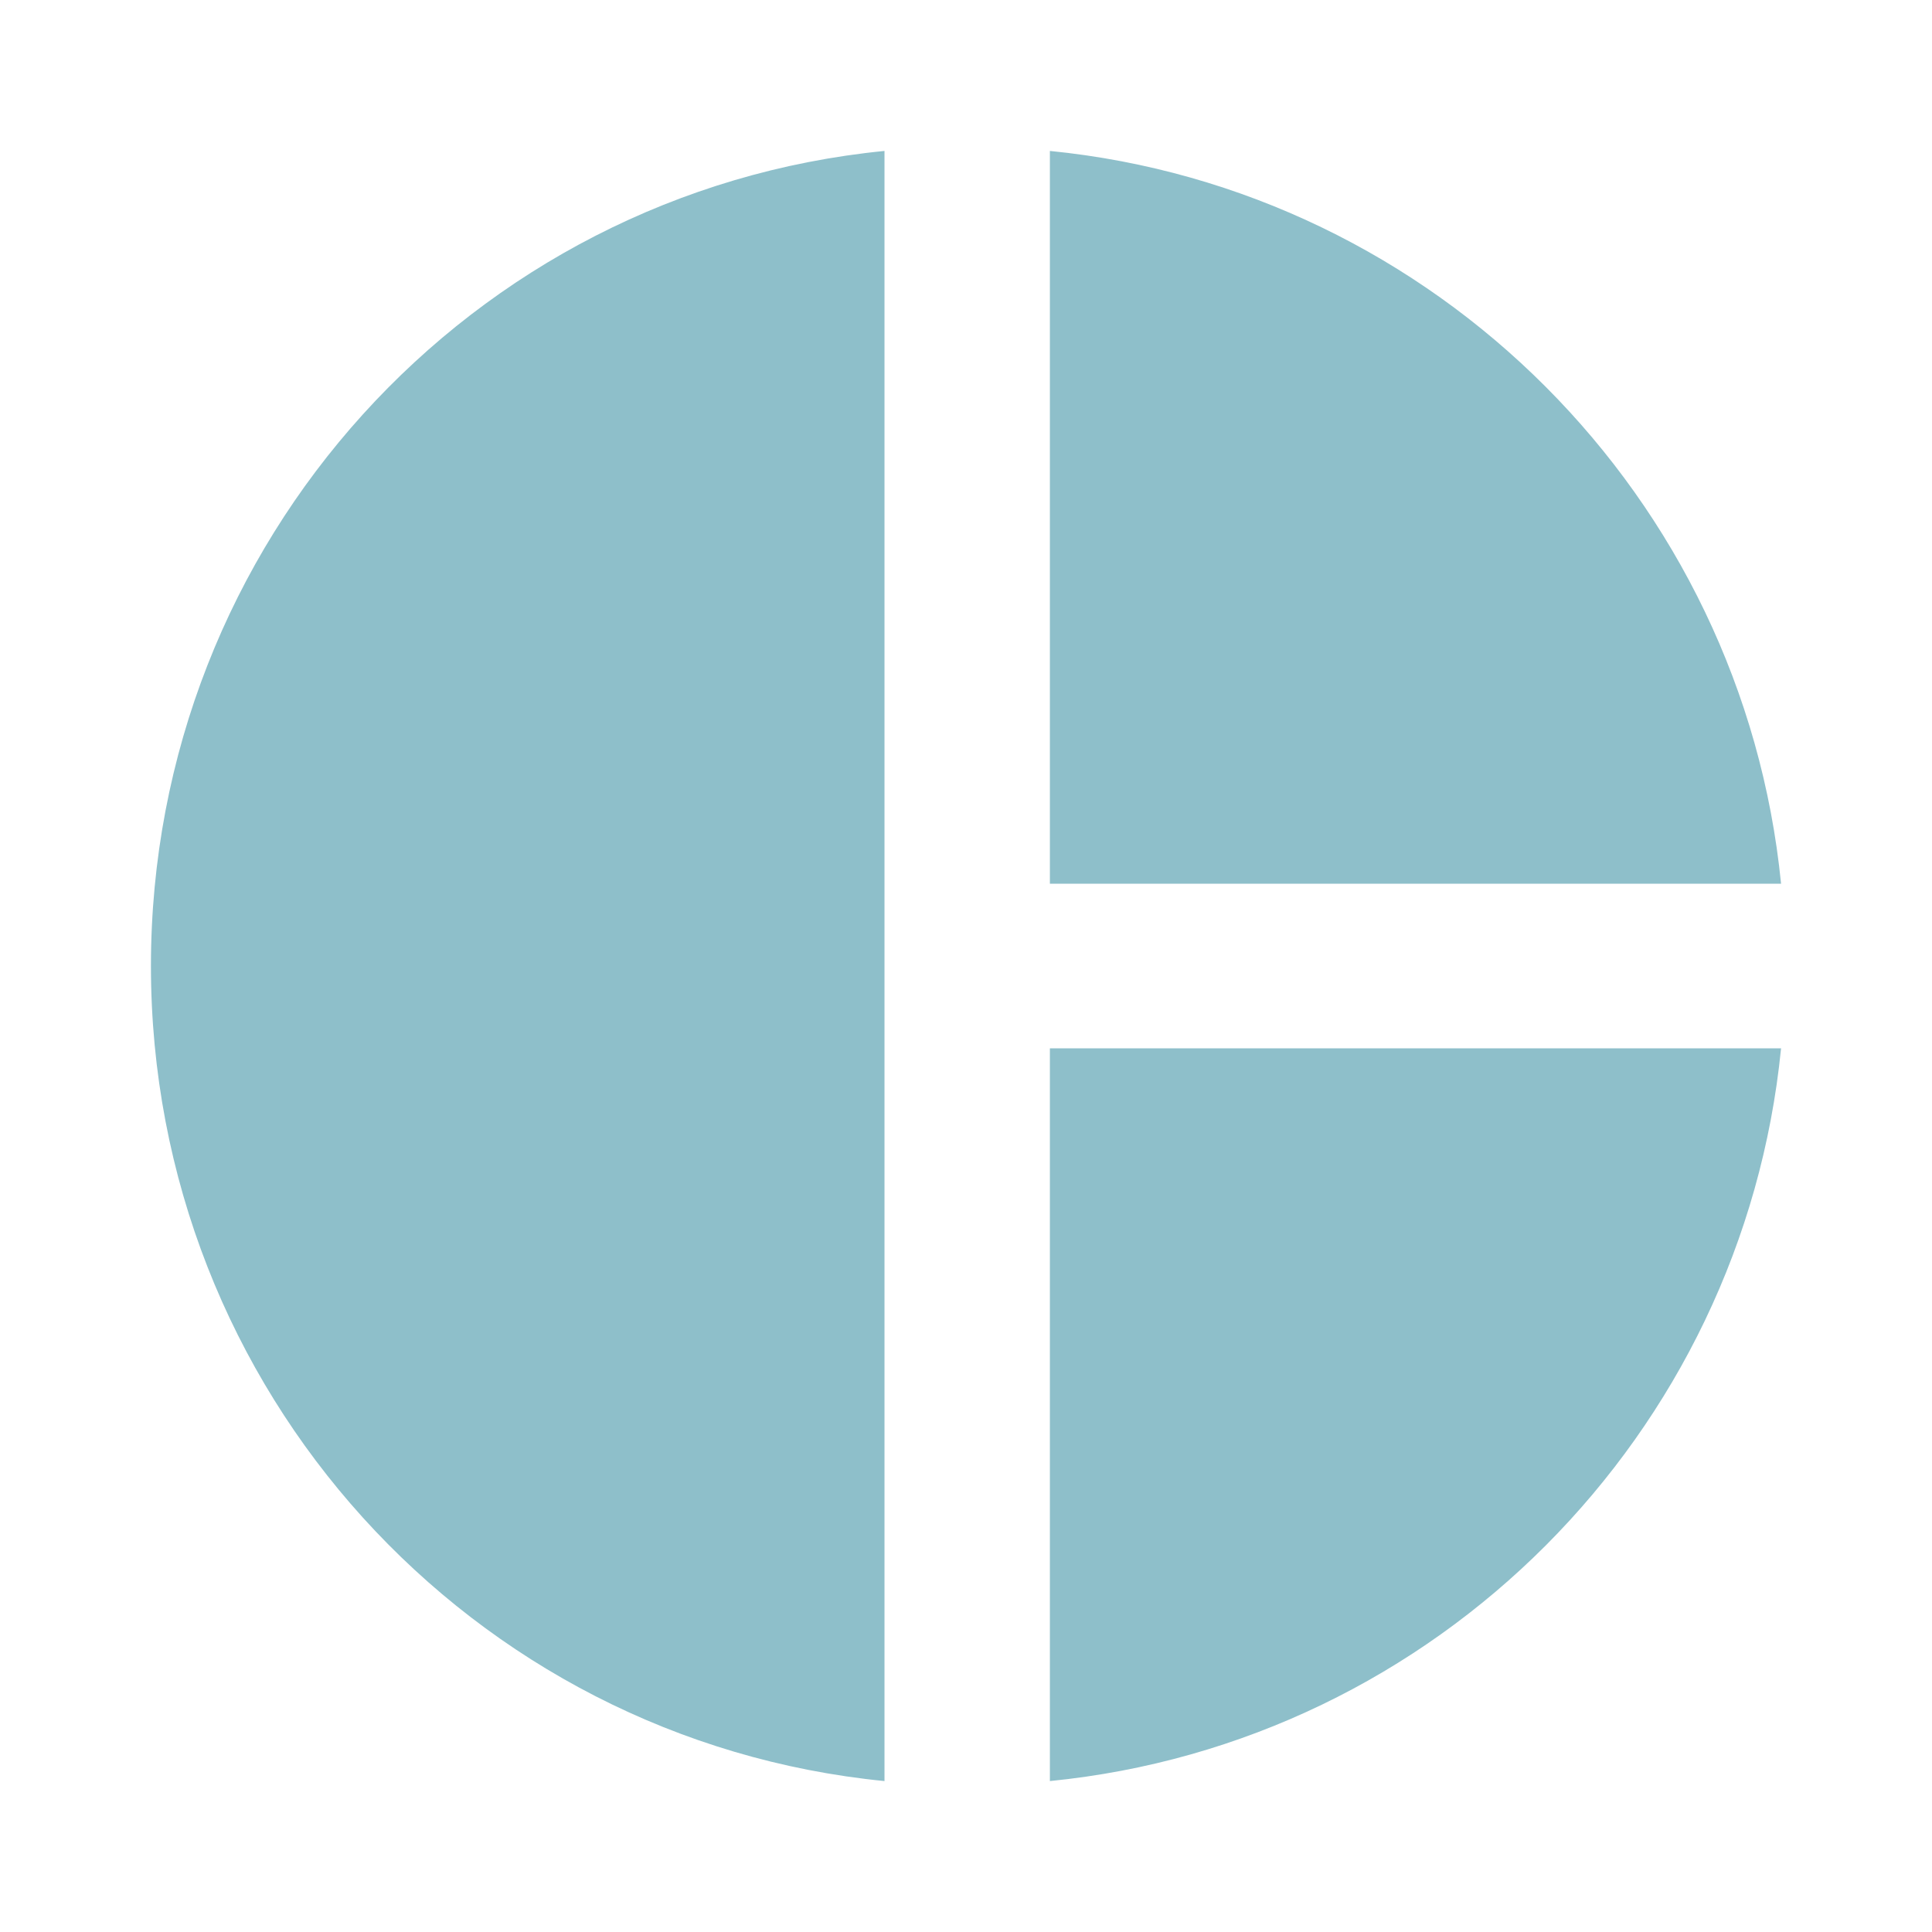
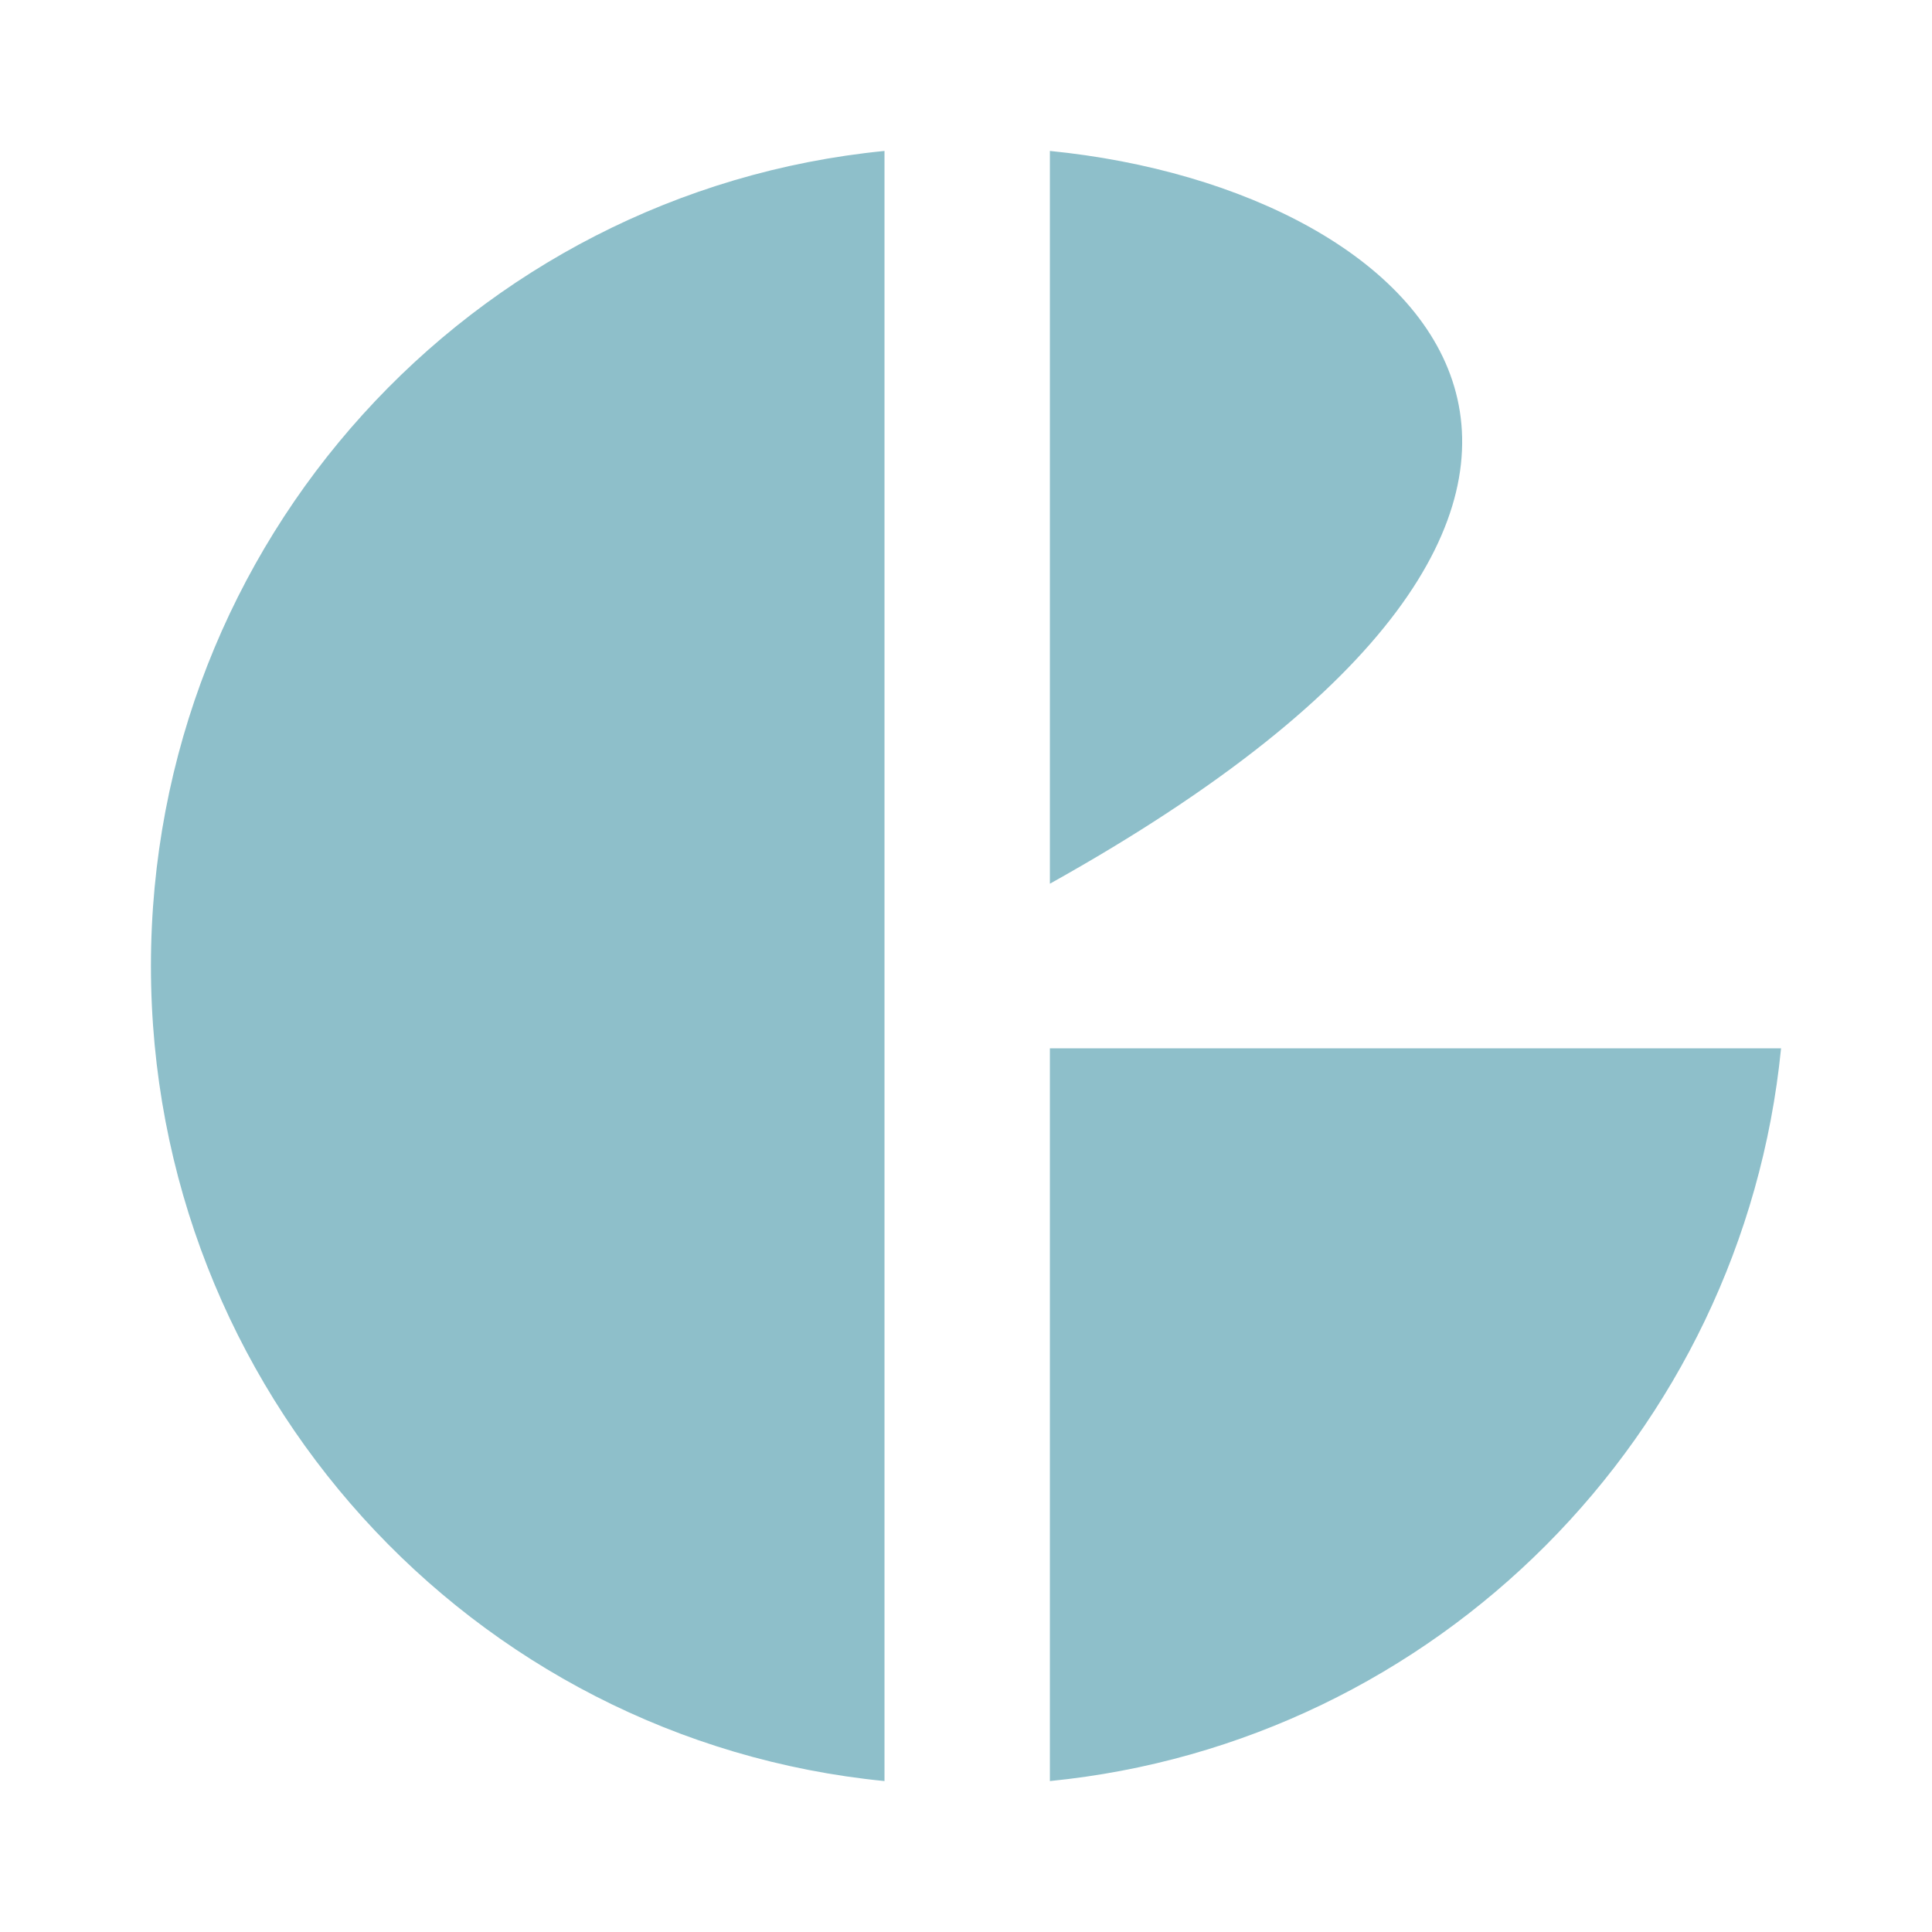
<svg xmlns="http://www.w3.org/2000/svg" version="1.1" baseProfile="full" width="64" height="64" viewBox="0 0 64.00 64.00" enable-background="new 0 0 64.00 64.00" xml:space="preserve">
-   <path fill="#8ebfca" d="M 29.3,5L 29.3,59C 15.612,57.65 5,46.067 5,32C 5,17.933 15.612,6.35 29.3,5 Z M 34.779,5L 34.779,29.274L 59,29.274C 57.729,16.475 47.551,6.268 34.779,5 Z M 34.779,34.727L 34.779,59C 47.578,57.732 57.729,47.525 59,34.727L 34.779,34.727 Z " />
+   <path fill="#8ebfca" d="M 29.3,5L 29.3,59C 15.612,57.65 5,46.067 5,32C 5,17.933 15.612,6.35 29.3,5 Z M 34.779,5L 34.779,29.274C 57.729,16.475 47.551,6.268 34.779,5 Z M 34.779,34.727L 34.779,59C 47.578,57.732 57.729,47.525 59,34.727L 34.779,34.727 Z " />
</svg>